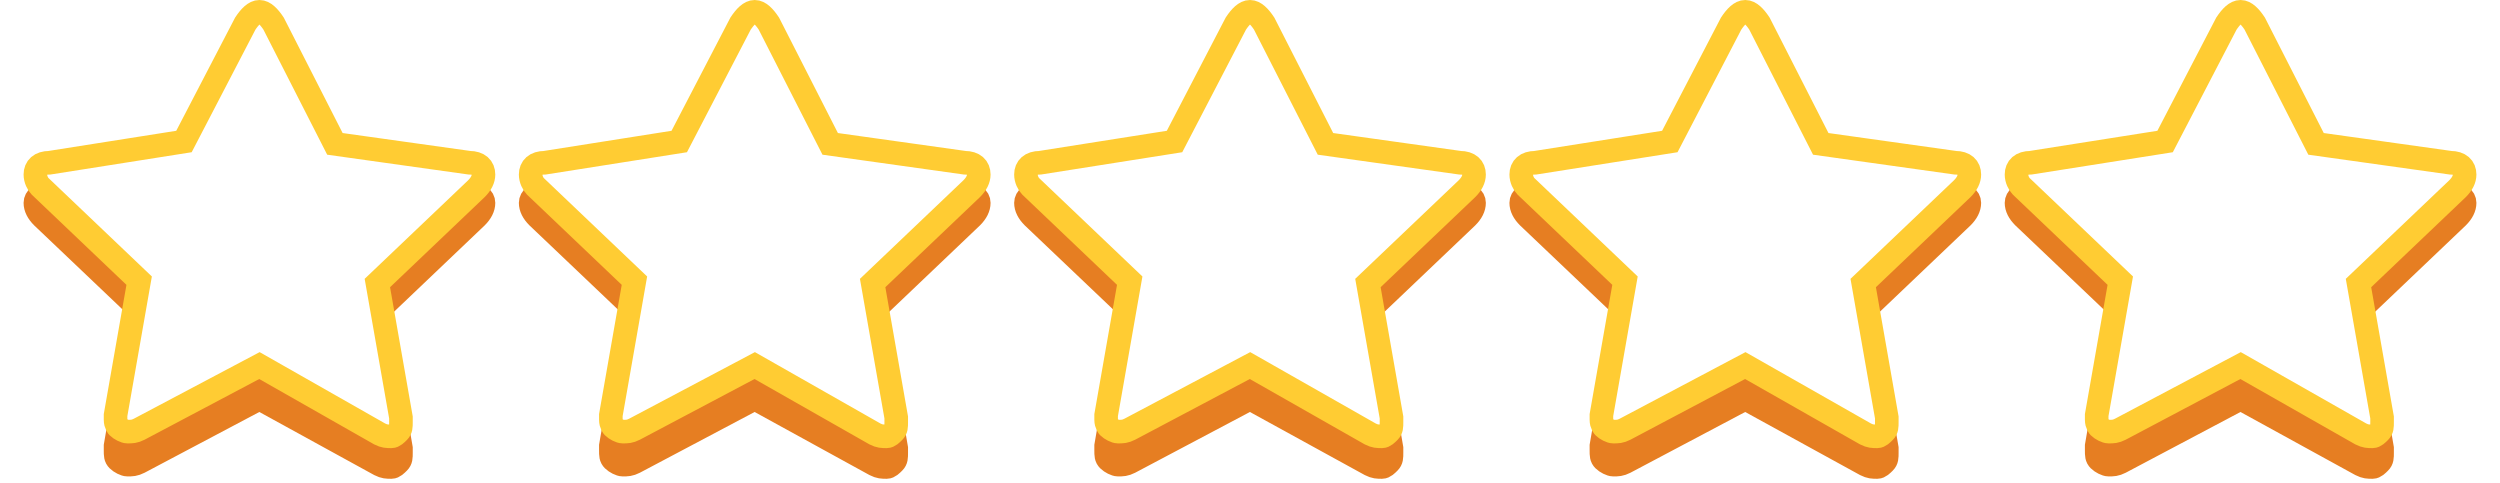
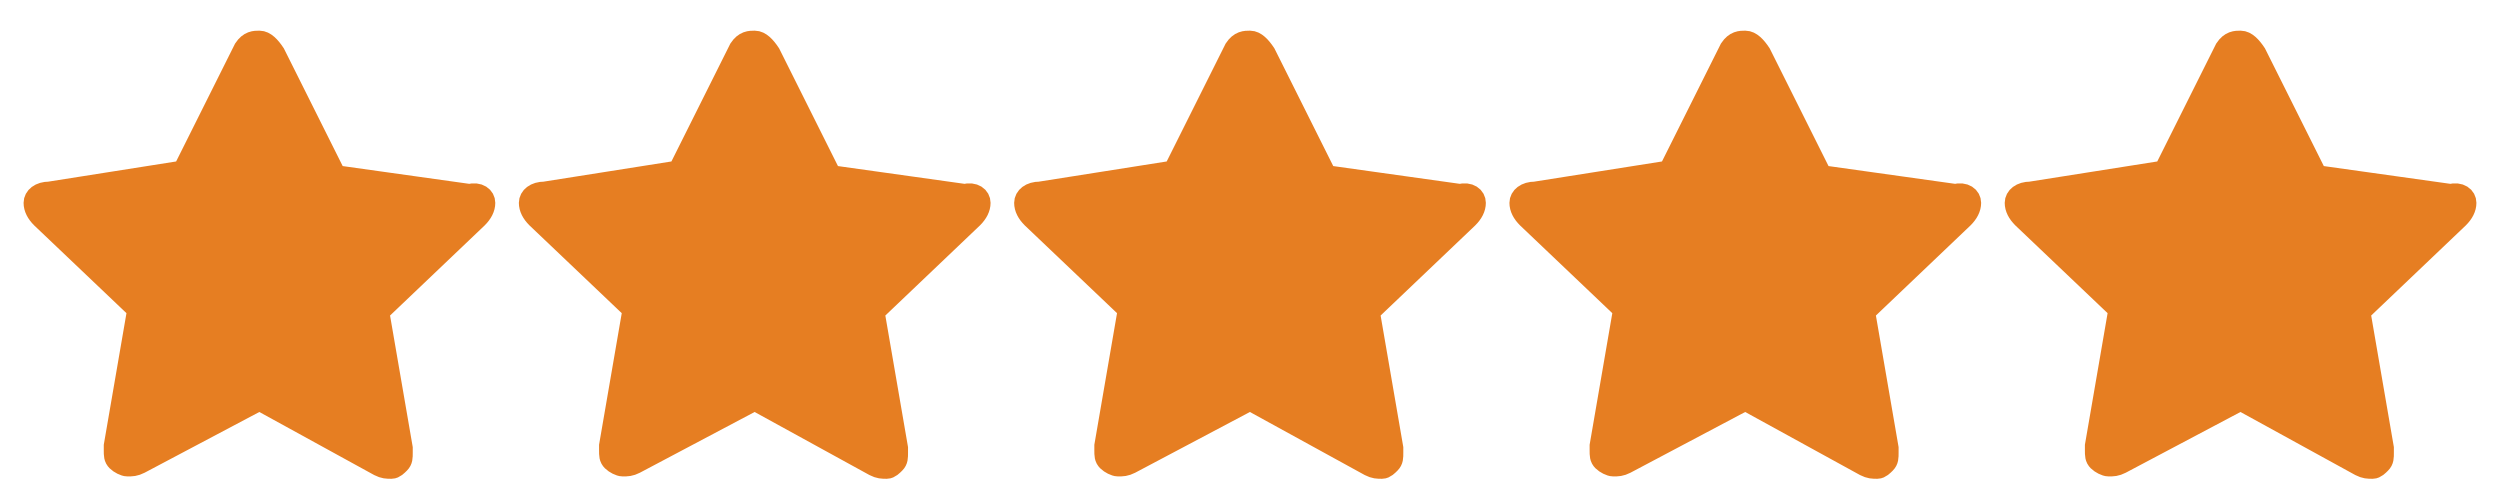
<svg xmlns="http://www.w3.org/2000/svg" viewBox="0 0 106 20.5" preserveAspectRatio="xMidYMid meet">
  <defs>
    <g id="b">
      <path fill="#e67e22" stroke="#e67e22" stroke-miterlimit="10" d="M19.5 8.6c0 .2-.1.4-.3.6l-4.2 4 1 5.8v.2c0 .2 0 .3-.1.4-.1.1-.2.2-.3.2-.2 0-.3 0-.5-.1L10 16.9l-5.1 2.7c-.2.1-.3.1-.5.1-.1 0-.3-.1-.4-.2s-.1-.2-.1-.4v-.2l1-5.8L.8 9.2C.6 9 .5 8.8.5 8.6s.2-.4.6-.4l5.7-.9 2.6-5.2c.2-.3.4-.3.6-.3s.4.2.6.5l2.6 5.2 5.7.8c.4-.1.6.1.6.3" />
      <use href="#a" />
    </g>
    <g id="d">
      <use x="1" href="#b" />
      <use x="22" href="#b" />
      <use x="43" href="#b" />
      <use x="64" href="#b" />
      <use x="85" href="#b" />
    </g>
    <style>.s{display:none}.s:target{display:inline}</style>
-     <path id="a" fill="#fff" stroke="#fc3" stroke-miterlimit="10" d="M19.5 7.4c0 .2-.1.4-.3.6L15 12l1 5.7v.2c0 .2 0 .3-.1.4s-.2.2-.3.2c-.2 0-.3 0-.5-.1L10 15.5l-5.1 2.7c-.2.1-.3.1-.5.1-.1 0-.3-.1-.4-.2 0 0-.1-.1-.1-.3v-.2l1-5.7-4.2-4c-.1-.1-.2-.3-.2-.5 0-.3.2-.5.6-.5L6.8 6l2.6-5c.2-.3.4-.5.6-.5s.4.2.6.5l2.6 5.1 5.7.8c.4 0 .6.2.6.5" />
    <mask id="c">
      <use x="1" href="#a" />
      <use x="22" href="#a" />
      <use x="43" href="#a" />
      <use x="64" href="#a" />
      <use x="85" href="#a" />
    </mask>
  </defs>
  <use id="s0" class="s" href="#d" />
  <g id="s10" class="s">
    <use href="#d" />
-     <rect width="10%" height="20.5" fill="#fc3" mask="url(#c)" />
  </g>
  <g id="s20" class="s">
    <use href="#d" />
    <rect width="20%" height="20.5" fill="#fc3" mask="url(#c)" />
  </g>
  <g id="s30" class="s">
    <use href="#d" />
    <rect width="30%" height="20.5" fill="#fc3" mask="url(#c)" />
  </g>
  <g id="s40" class="s">
    <use href="#d" />
    <rect width="40%" height="20.5" fill="#fc3" mask="url(#c)" />
  </g>
  <g id="s50" class="s">
    <use href="#d" />
-     <rect width="50%" height="20.5" fill="#fc3" mask="url(#c)" />
  </g>
  <g id="s60" class="s">
    <use href="#d" />
    <rect width="60%" height="20.5" fill="#fc3" mask="url(#c)" />
  </g>
  <g id="s70" class="s">
    <use href="#d" />
    <rect width="70%" height="20.5" fill="#fc3" mask="url(#c)" />
  </g>
  <g id="s80" class="s">
    <use href="#d" />
    <rect width="80%" height="20.5" fill="#fc3" mask="url(#c)" />
  </g>
  <g id="s90" class="s">
    <use href="#d" />
    <rect width="90%" height="20.5" fill="#fc3" mask="url(#c)" />
  </g>
  <g id="s100" class="s">
    <use href="#d" />
-     <rect width="100%" height="20.5" fill="#fc3" mask="url(#c)" />
  </g>
</svg>